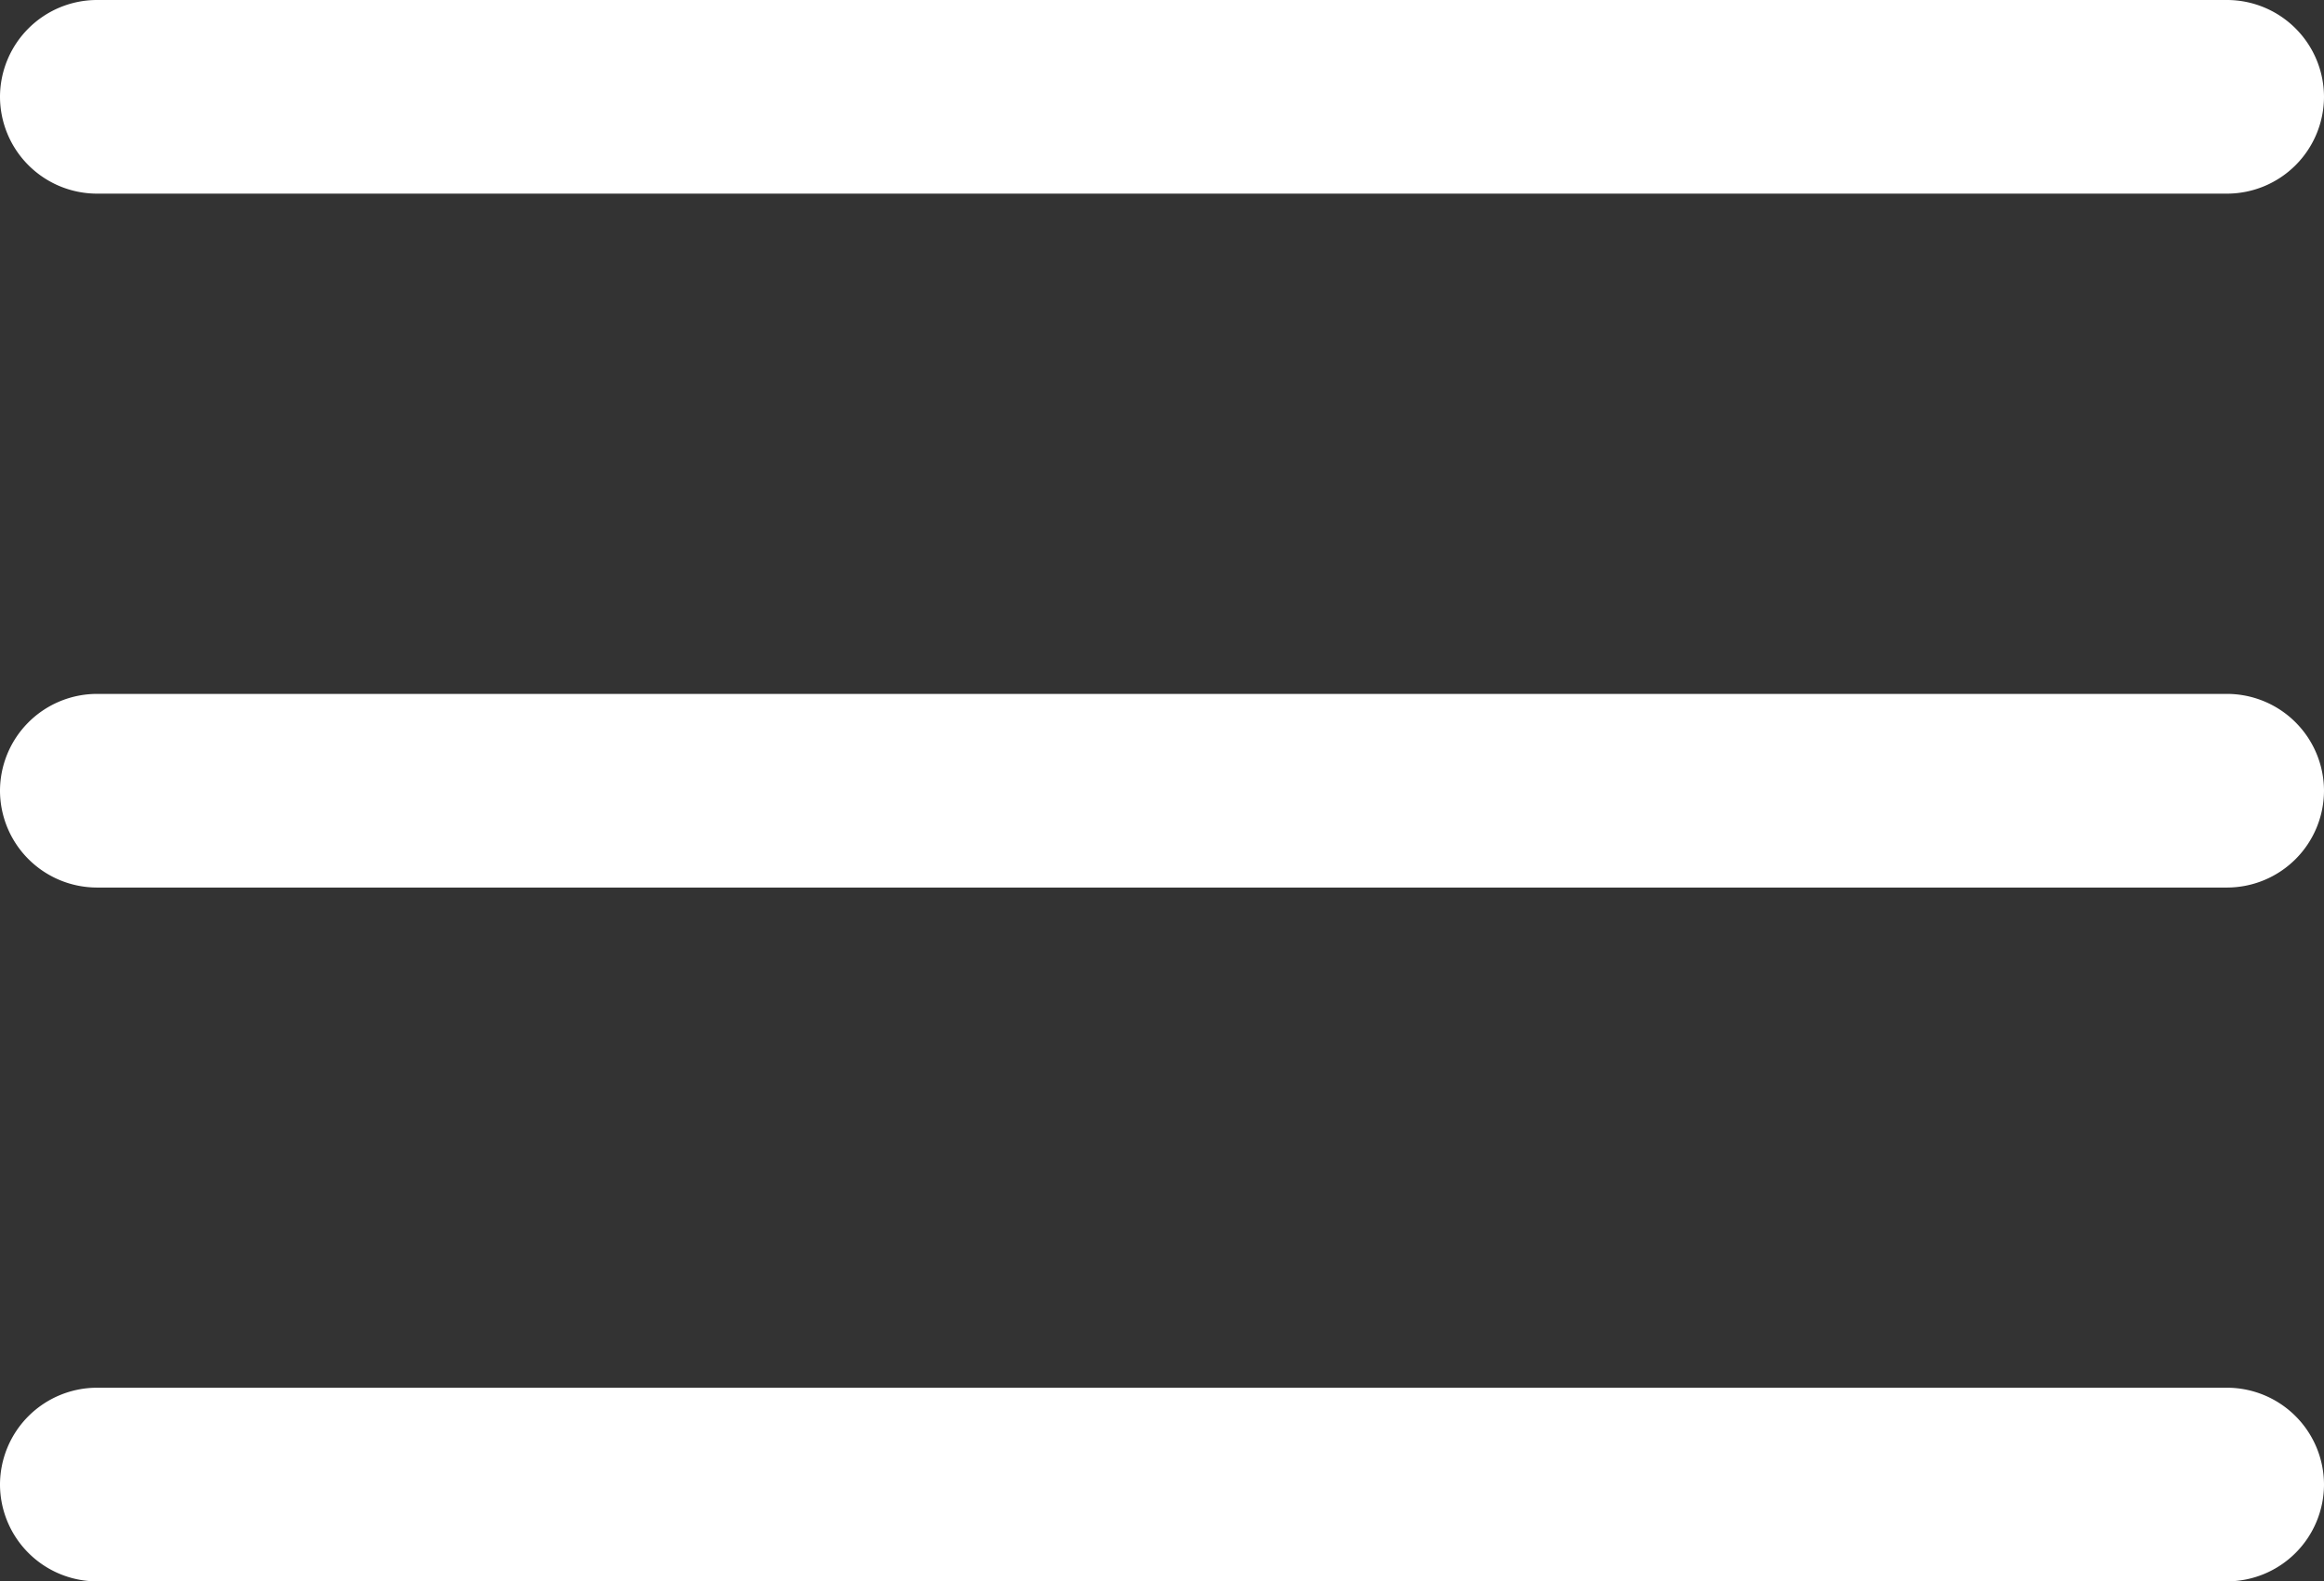
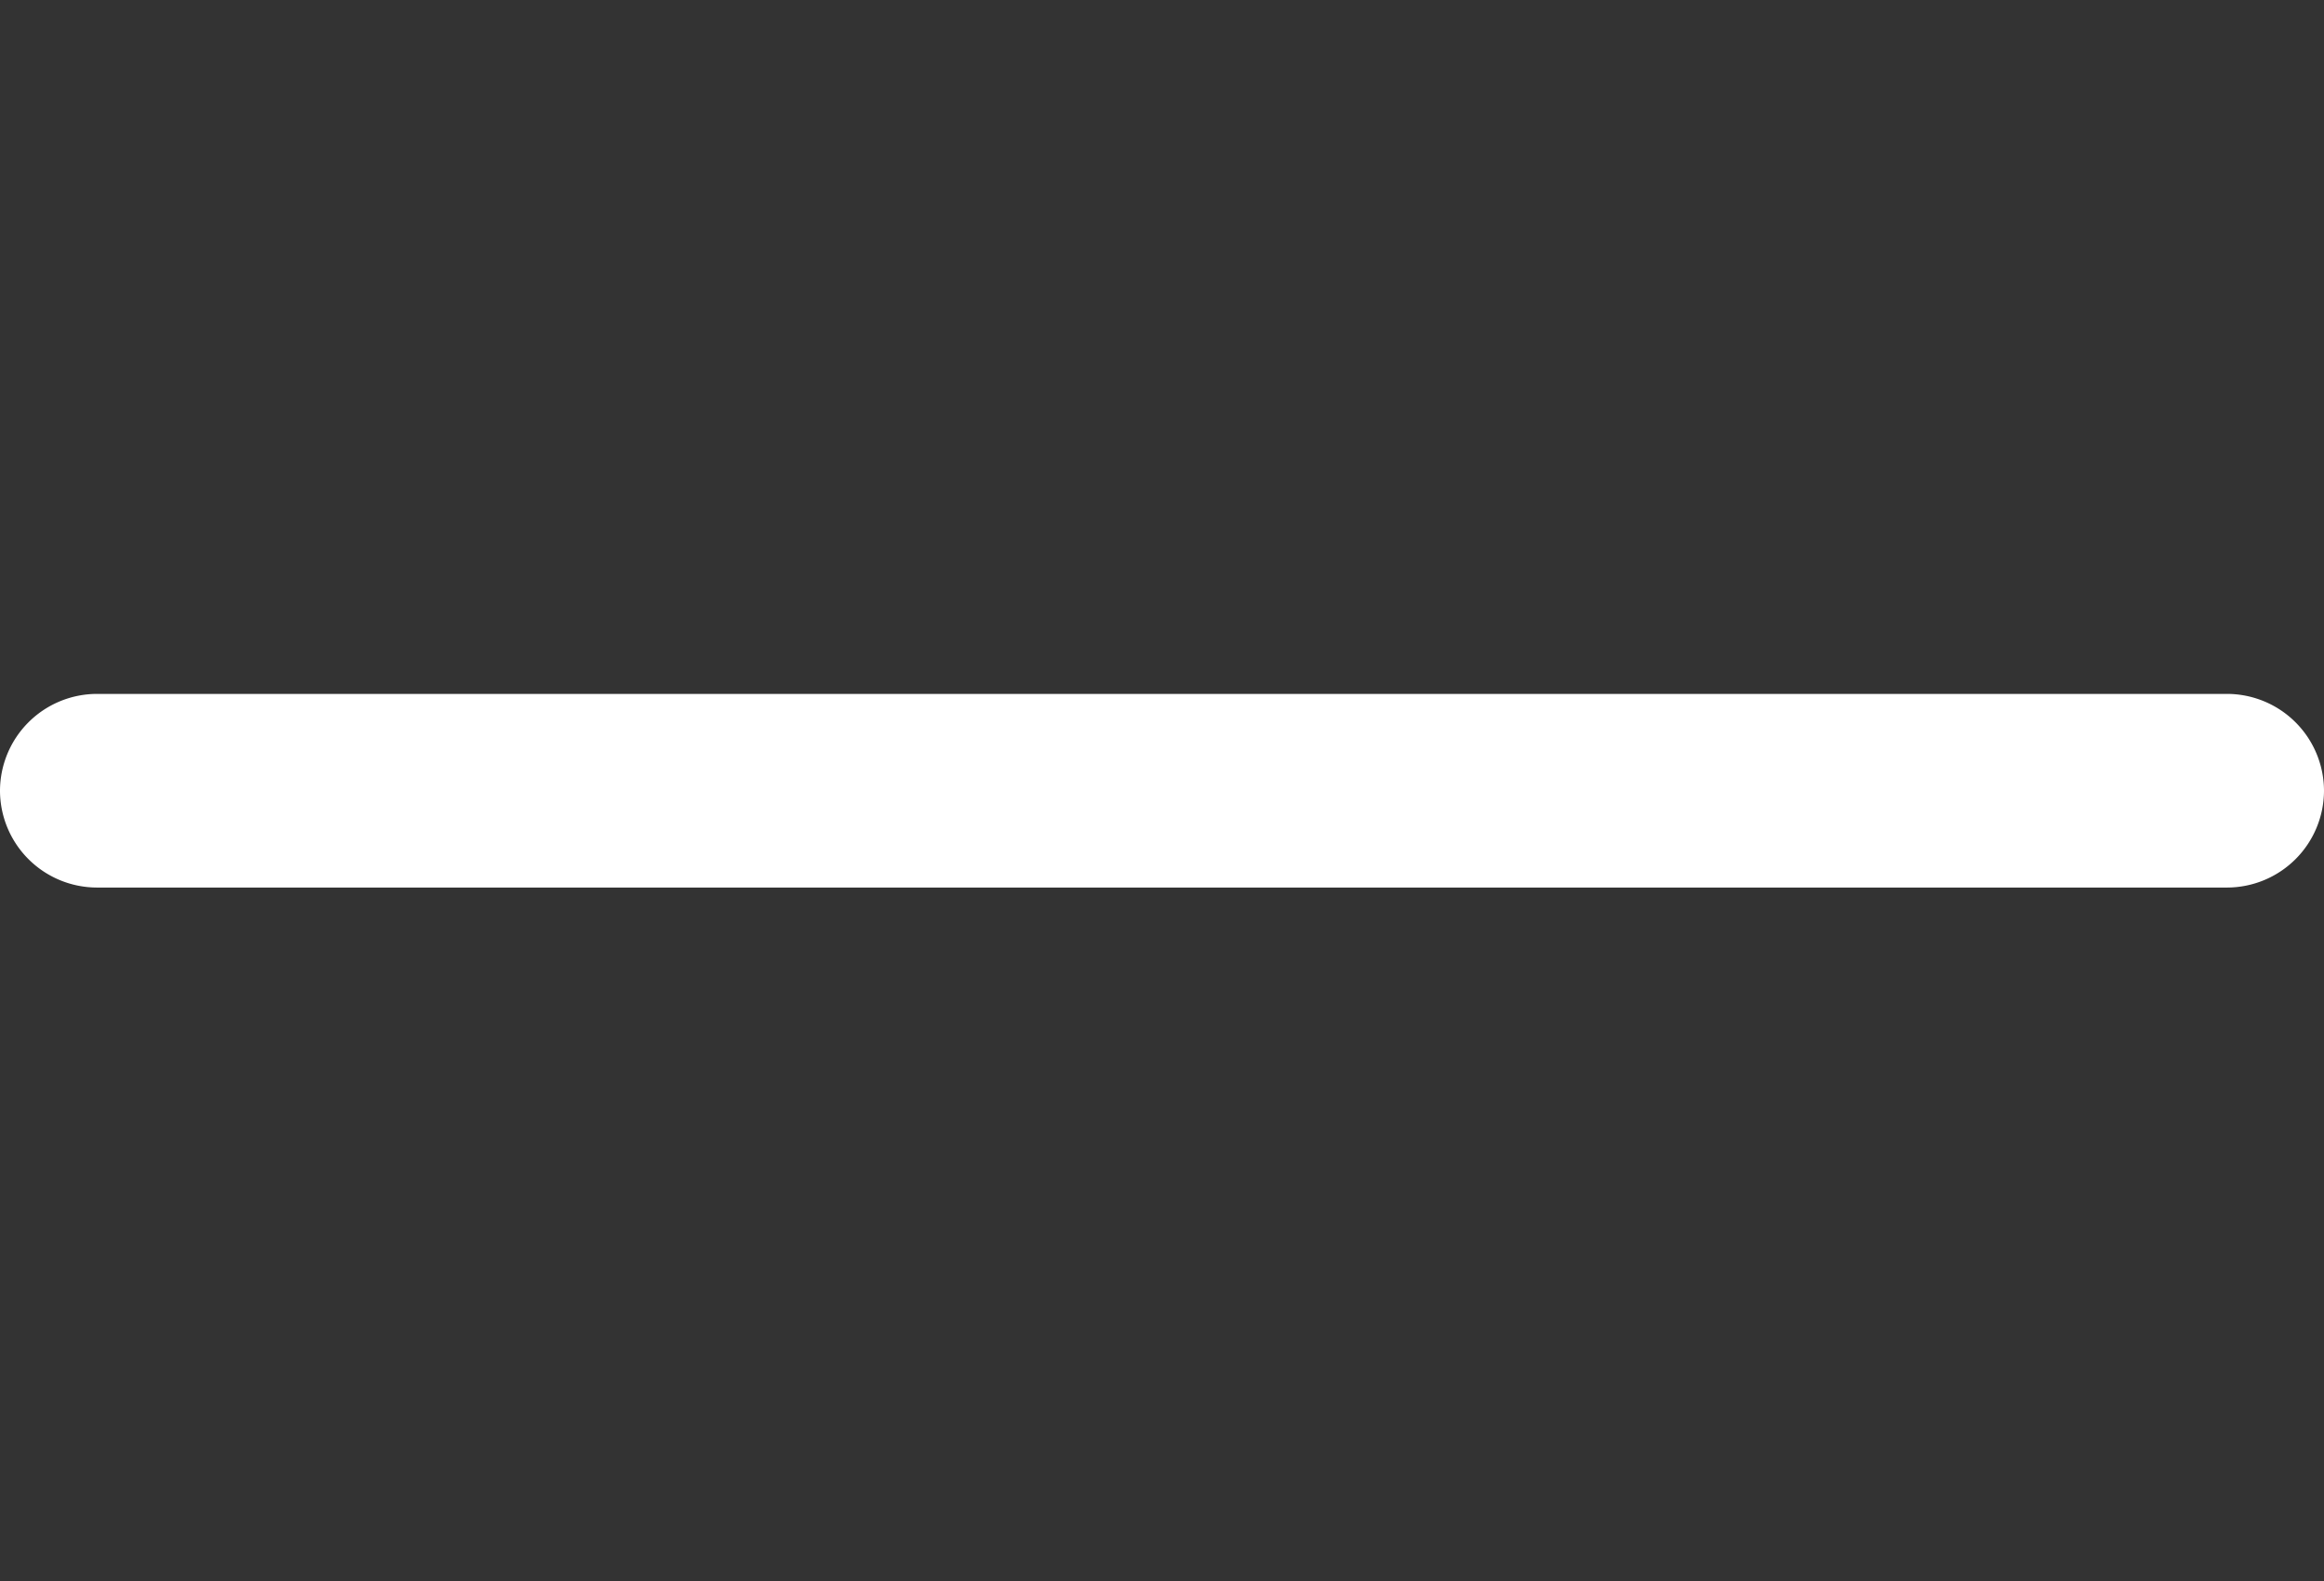
<svg xmlns="http://www.w3.org/2000/svg" width="27" height="18.375" viewBox="0 0 27 18.375">
  <rect x="0" y="0" width="27" height="18.375" fill="#333333" stroke="none" />
  <g id="Icon-menu" transform="translate(-4.5 -10.125)">
-     <path id="Trazado_1" data-name="Trazado 1" d="M30.375,12.375H5.625A1.128,1.128,0,0,1,4.5,11.25h0a1.128,1.128,0,0,1,1.125-1.125h24.75A1.128,1.128,0,0,1,31.5,11.25h0A1.128,1.128,0,0,1,30.375,12.375Z" fill="#fff" />
-     <path id="Trazado_2" data-name="Trazado 2" d="M30.375,19.125H5.625A1.128,1.128,0,0,1,4.5,18h0a1.128,1.128,0,0,1,1.125-1.125h24.75A1.128,1.128,0,0,1,31.5,18h0A1.128,1.128,0,0,1,30.375,19.125Z" transform="translate(0 1.313)" fill="#fff" />
-     <path id="Trazado_3" data-name="Trazado 3" d="M30.375,25.875H5.625A1.128,1.128,0,0,1,4.5,24.75h0a1.128,1.128,0,0,1,1.125-1.125h24.75A1.128,1.128,0,0,1,31.5,24.75h0A1.128,1.128,0,0,1,30.375,25.875Z" transform="translate(0 2.625)" fill="#fff" />
+     <path id="Trazado_2" data-name="Trazado 2" d="M30.375,19.125H5.625A1.128,1.128,0,0,1,4.5,18h0a1.128,1.128,0,0,1,1.125-1.125h24.75A1.128,1.128,0,0,1,31.5,18A1.128,1.128,0,0,1,30.375,19.125Z" transform="translate(0 1.313)" fill="#fff" />
  </g>
</svg>